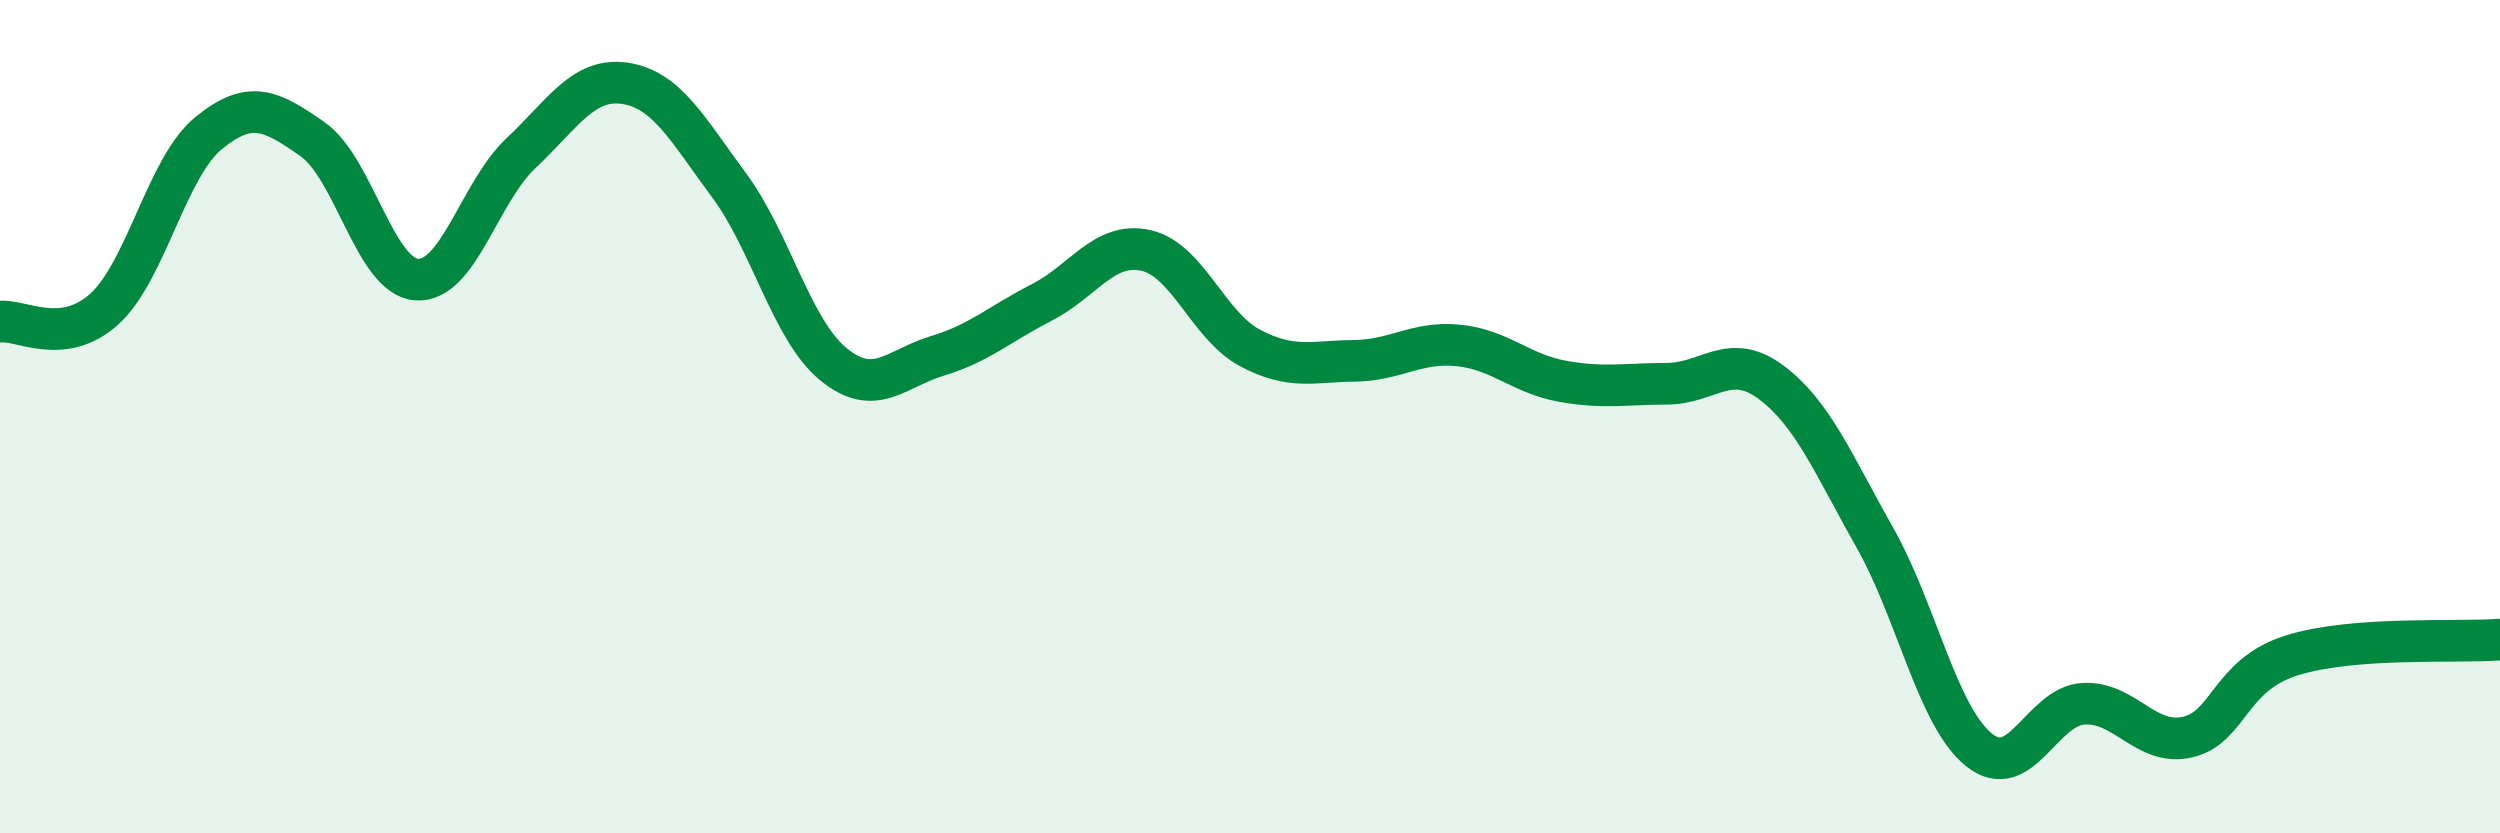
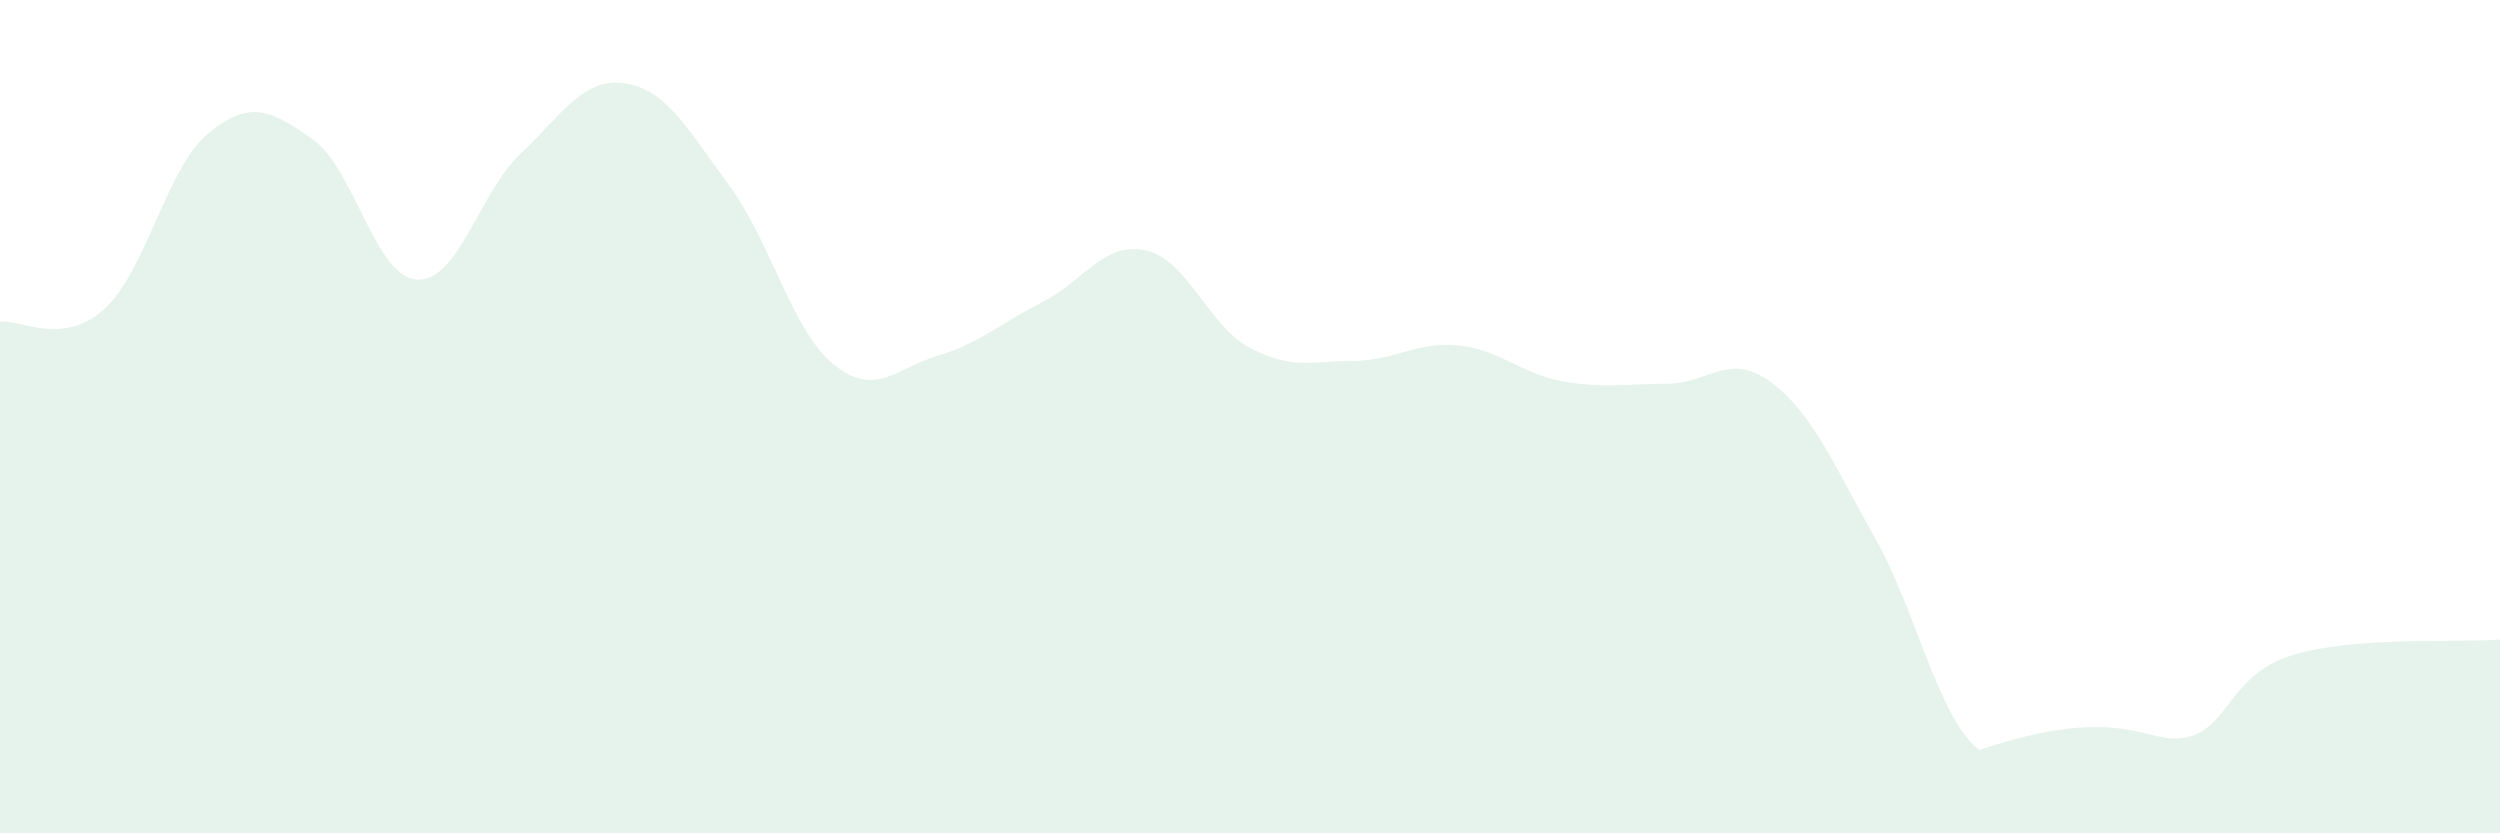
<svg xmlns="http://www.w3.org/2000/svg" width="60" height="20" viewBox="0 0 60 20">
-   <path d="M 0,7.72 C 0.5,7.66 1.5,8.32 2.5,7.42 C 3.5,6.52 4,4.02 5,3.2 C 6,2.38 6.5,2.64 7.5,3.34 C 8.5,4.04 9,6.64 10,6.71 C 11,6.78 11.5,4.62 12.5,3.68 C 13.5,2.74 14,1.85 15,2 C 16,2.15 16.5,3.1 17.5,4.45 C 18.5,5.8 19,7.92 20,8.74 C 21,9.56 21.5,8.84 22.5,8.54 C 23.5,8.24 24,7.77 25,7.26 C 26,6.75 26.5,5.79 27.5,6.01 C 28.5,6.23 29,7.82 30,8.35 C 31,8.88 31.5,8.67 32.5,8.66 C 33.5,8.65 34,8.19 35,8.29 C 36,8.39 36.5,8.97 37.5,9.15 C 38.5,9.33 39,9.21 40,9.21 C 41,9.21 41.5,8.43 42.5,9.17 C 43.5,9.91 44,11.14 45,12.91 C 46,14.68 46.5,17.2 47.5,18 C 48.5,18.8 49,16.95 50,16.89 C 51,16.83 51.5,17.92 52.5,17.69 C 53.5,17.46 53.5,16.2 55,15.73 C 56.5,15.26 59,15.43 60,15.35L60 20L0 20Z" fill="#008740" opacity="0.1" stroke-linecap="round" stroke-linejoin="round" />
-   <path d="M 0,7.72 C 0.5,7.66 1.5,8.32 2.5,7.42 C 3.5,6.52 4,4.02 5,3.2 C 6,2.38 6.5,2.64 7.5,3.34 C 8.5,4.04 9,6.64 10,6.71 C 11,6.78 11.5,4.62 12.5,3.68 C 13.5,2.74 14,1.85 15,2 C 16,2.15 16.5,3.1 17.5,4.45 C 18.5,5.8 19,7.92 20,8.74 C 21,9.56 21.5,8.84 22.5,8.54 C 23.5,8.24 24,7.77 25,7.26 C 26,6.75 26.5,5.79 27.5,6.01 C 28.5,6.23 29,7.82 30,8.35 C 31,8.88 31.5,8.67 32.5,8.66 C 33.5,8.65 34,8.19 35,8.29 C 36,8.39 36.5,8.97 37.5,9.15 C 38.5,9.33 39,9.21 40,9.21 C 41,9.21 41.5,8.43 42.5,9.17 C 43.5,9.91 44,11.14 45,12.91 C 46,14.68 46.5,17.2 47.5,18 C 48.5,18.8 49,16.95 50,16.89 C 51,16.83 51.5,17.92 52.5,17.69 C 53.5,17.46 53.5,16.2 55,15.73 C 56.5,15.26 59,15.43 60,15.35" stroke="#008740" stroke-width="1" fill="none" stroke-linecap="round" stroke-linejoin="round" />
+   <path d="M 0,7.72 C 0.5,7.66 1.5,8.32 2.5,7.42 C 3.5,6.52 4,4.02 5,3.2 C 6,2.38 6.5,2.64 7.5,3.34 C 8.5,4.04 9,6.64 10,6.71 C 11,6.78 11.5,4.62 12.5,3.68 C 13.5,2.74 14,1.85 15,2 C 16,2.15 16.5,3.1 17.5,4.45 C 18.5,5.8 19,7.92 20,8.74 C 21,9.56 21.5,8.84 22.5,8.54 C 23.5,8.24 24,7.77 25,7.26 C 26,6.75 26.5,5.79 27.5,6.01 C 28.5,6.23 29,7.82 30,8.35 C 31,8.88 31.5,8.67 32.5,8.66 C 33.5,8.65 34,8.19 35,8.29 C 36,8.39 36.5,8.97 37.5,9.15 C 38.5,9.33 39,9.21 40,9.21 C 41,9.21 41.5,8.43 42.5,9.17 C 43.5,9.91 44,11.14 45,12.91 C 46,14.68 46.5,17.2 47.5,18 C 51,16.83 51.5,17.92 52.5,17.69 C 53.5,17.46 53.5,16.2 55,15.73 C 56.5,15.26 59,15.43 60,15.35L60 20L0 20Z" fill="#008740" opacity="0.1" stroke-linecap="round" stroke-linejoin="round" />
</svg>